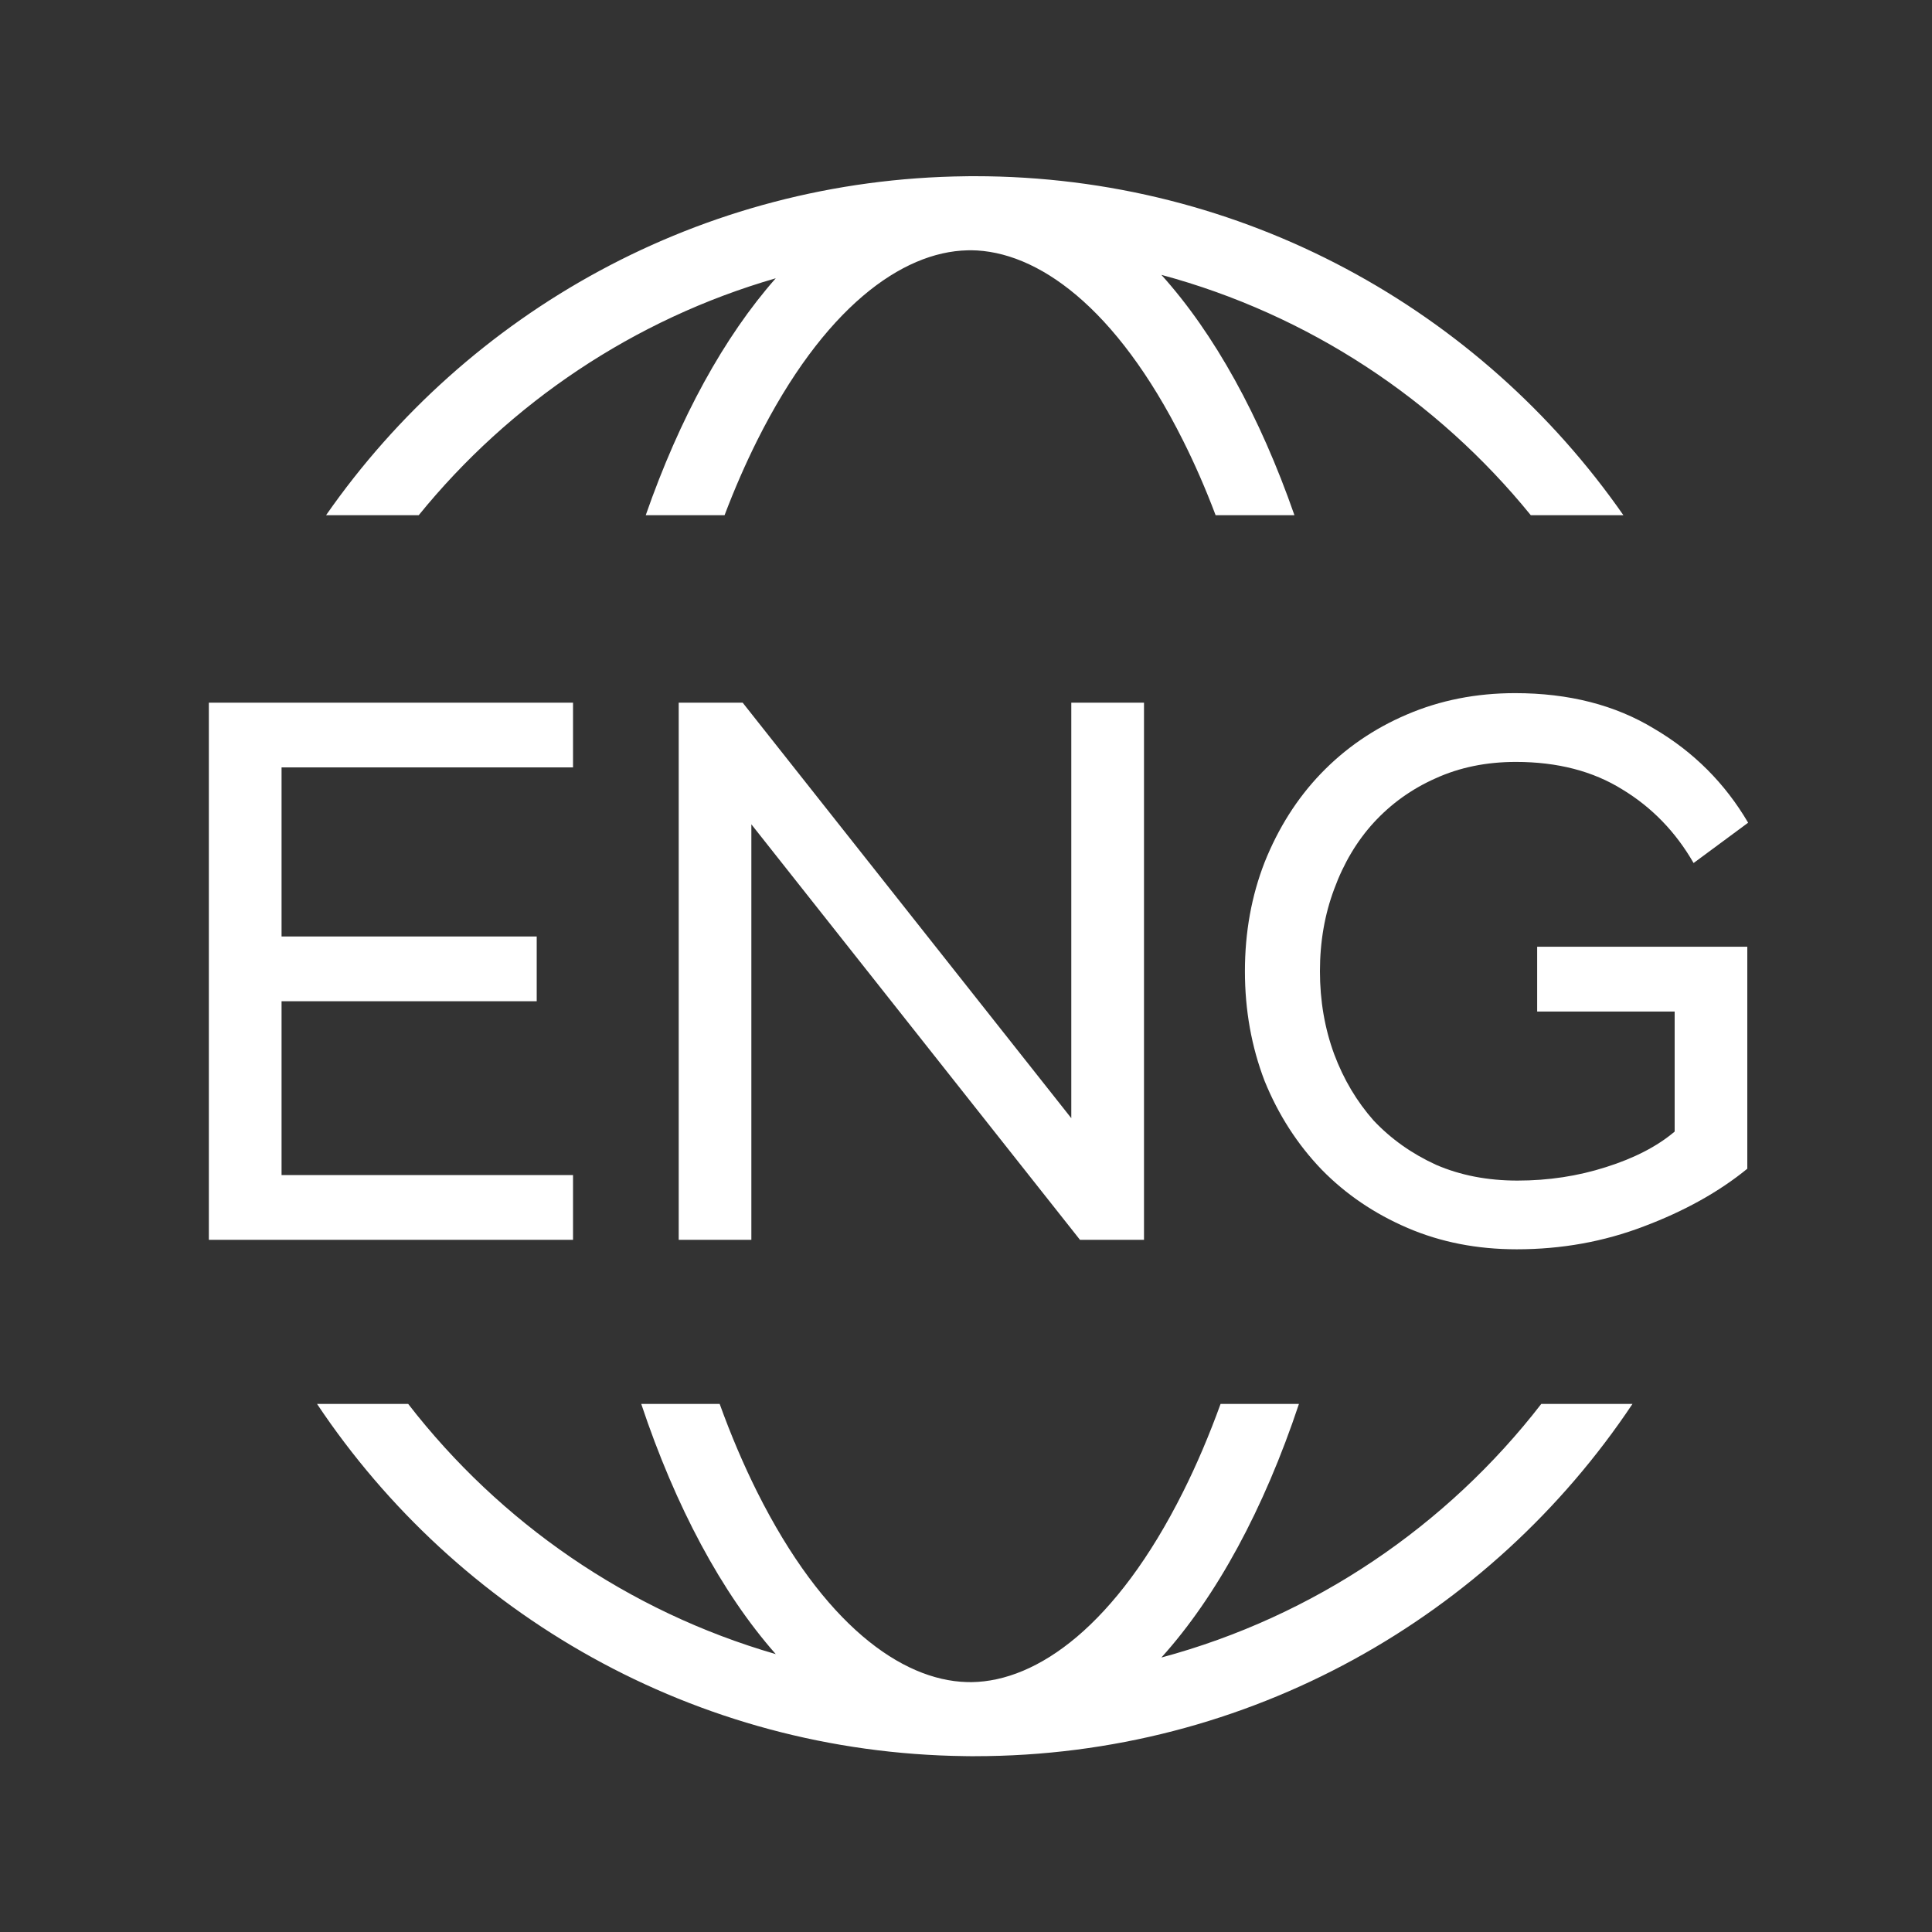
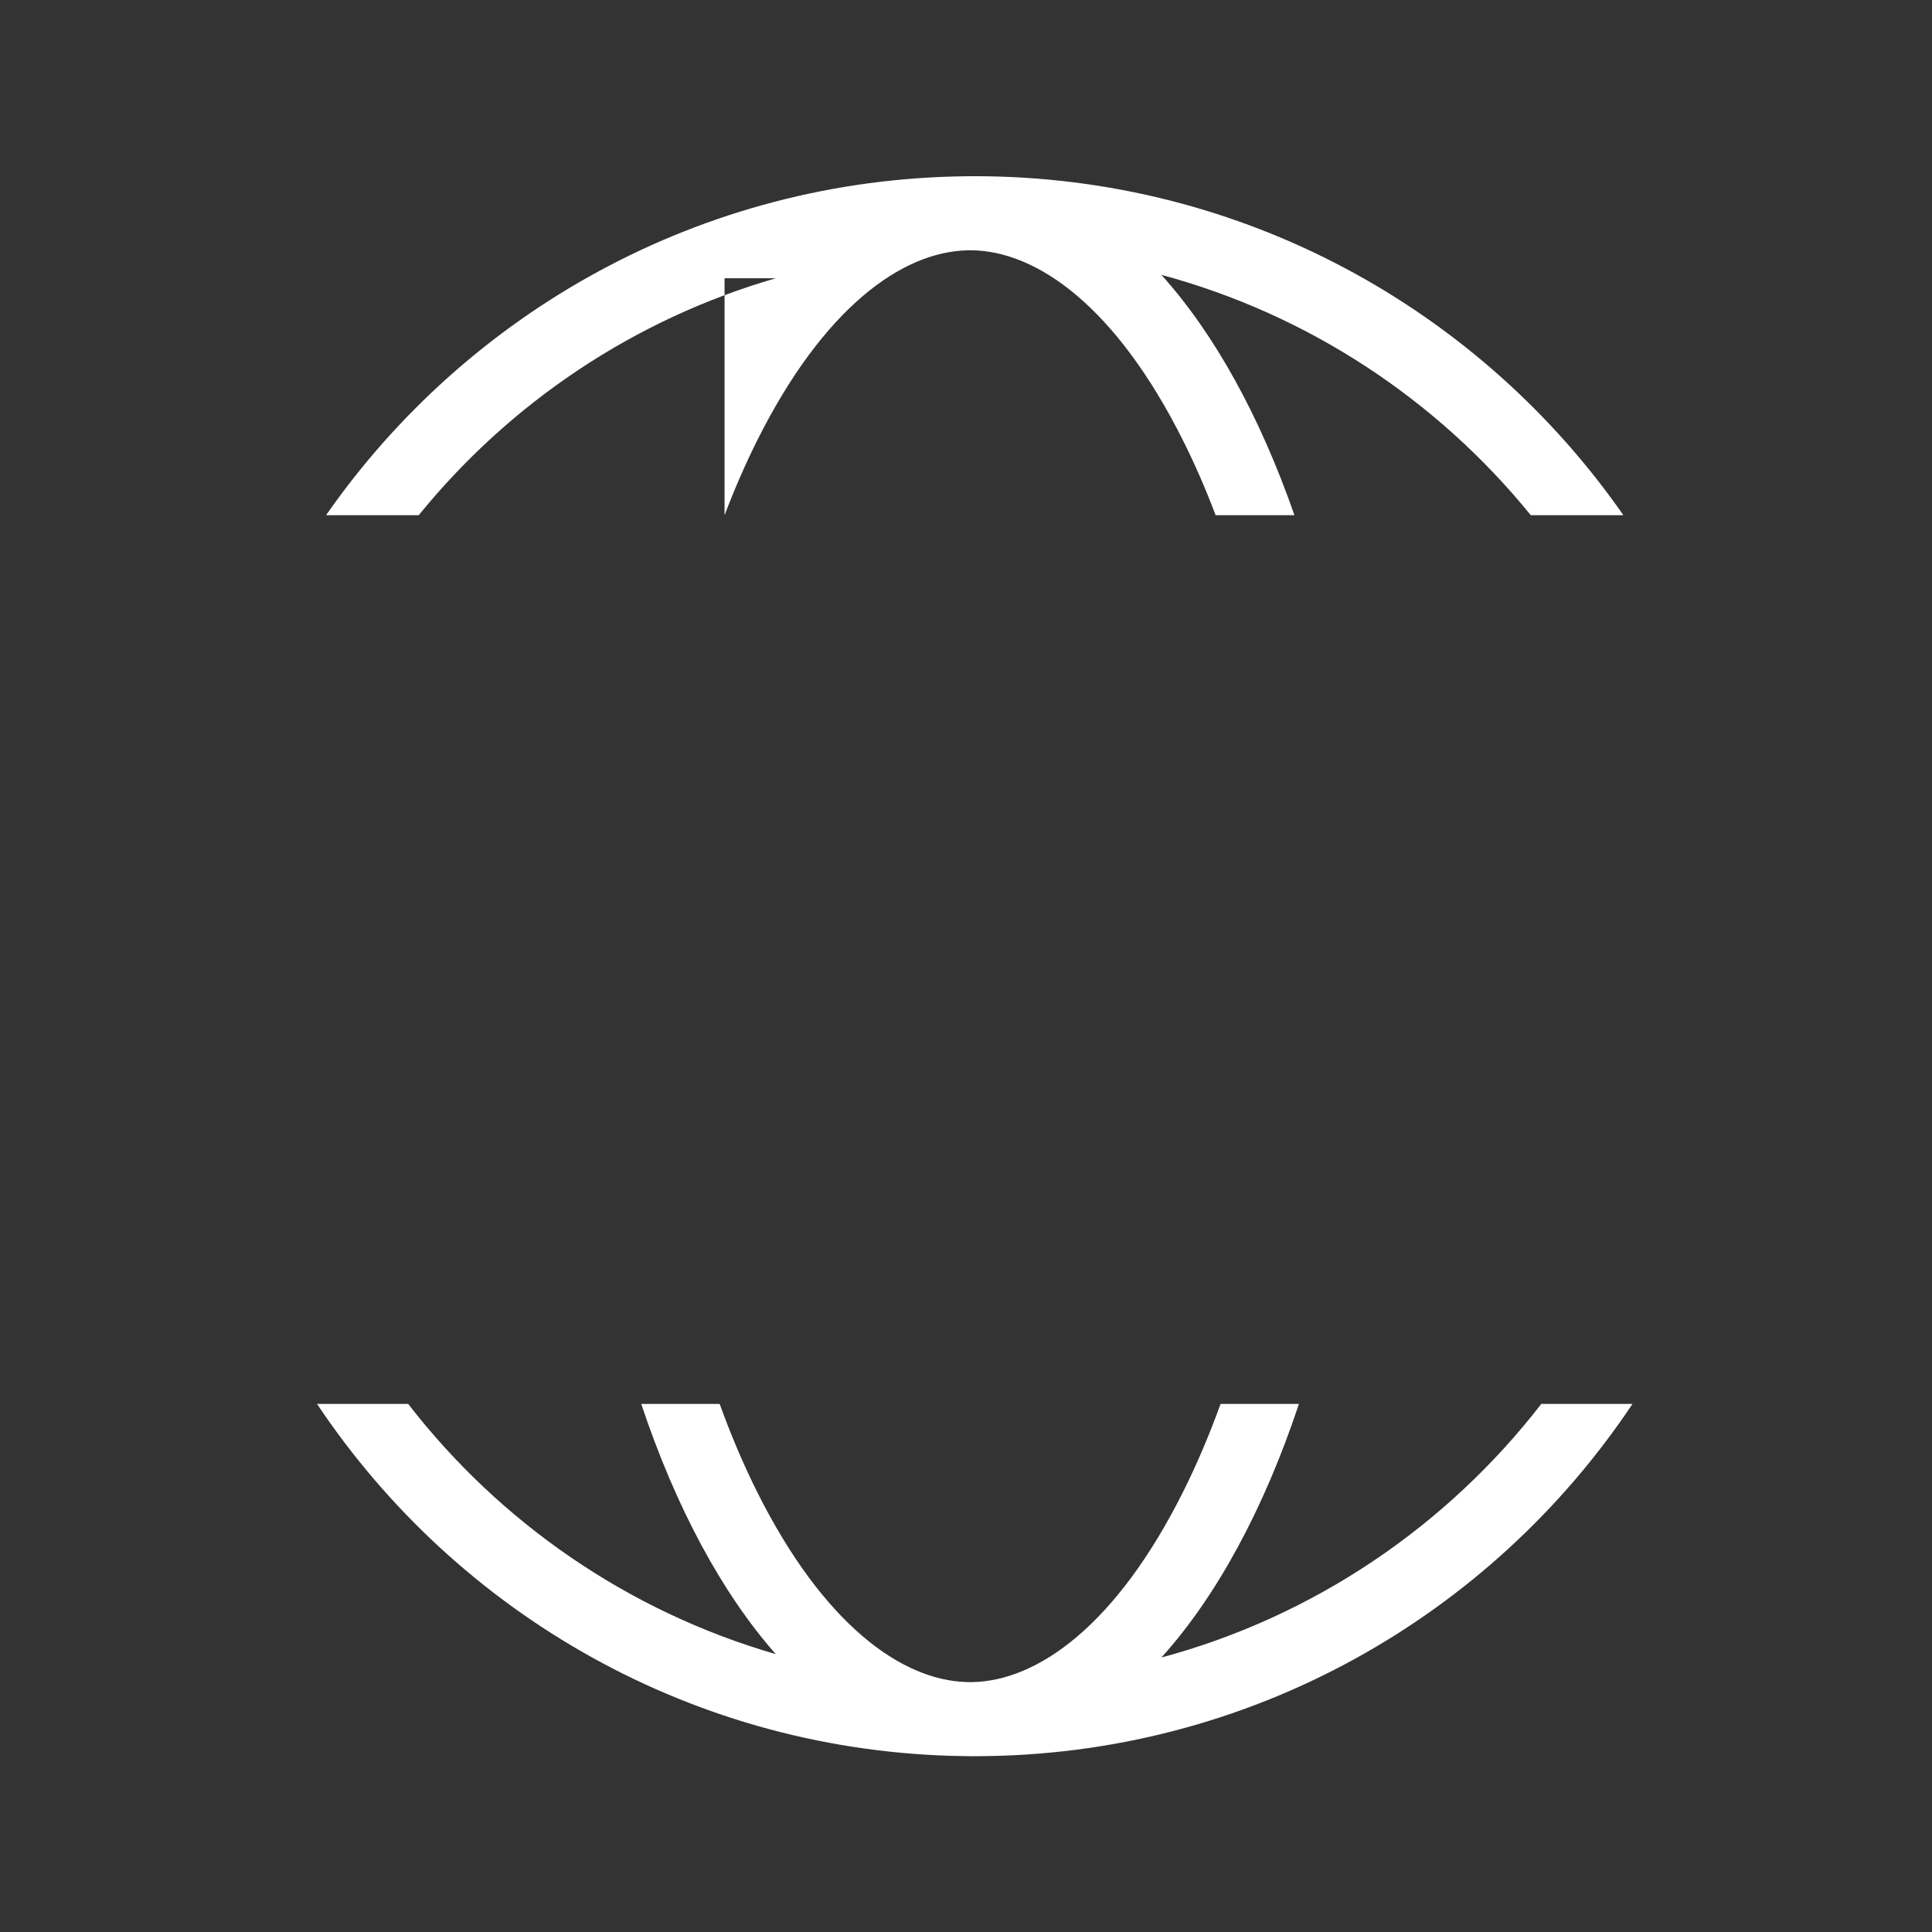
<svg xmlns="http://www.w3.org/2000/svg" width="30" height="30" viewBox="0 0 30 30" fill="none">
  <rect x="0" y="0" width="30" height="30" fill="#333333" stroke="none" />
-   <path fill-rule="evenodd" clip-rule="evenodd" d="M18.372 23.163C17.332 25.243 16.108 26.105 15.089 26.12L15.01 26.119C13.998 26.09 12.786 25.224 11.755 23.163C11.546 22.744 11.351 22.288 11.175 21.8H9.957C10.491 23.399 11.207 24.734 12.046 25.685C9.752 25.022 7.763 23.641 6.338 21.8H4.923C7.096 25.058 10.787 27.218 14.985 27.269C15.011 27.269 15.037 27.27 15.064 27.27L15.094 27.27L15.136 27.27C19.396 27.27 23.15 25.097 25.349 21.8H23.933C22.469 23.692 20.409 25.099 18.034 25.738C18.894 24.785 19.627 23.43 20.17 21.8H18.953C18.776 22.288 18.582 22.744 18.372 23.163ZM11.251 8C11.407 7.589 11.576 7.203 11.755 6.844C12.79 4.775 14.006 3.911 15.021 3.887L15.079 3.886C16.099 3.895 17.328 4.756 18.372 6.844C18.552 7.203 18.721 7.589 18.876 8H20.1C19.564 6.462 18.857 5.181 18.034 4.268C20.322 4.884 22.318 6.212 23.77 8H25.208C22.992 4.818 19.307 2.736 15.136 2.736L15.08 2.736L15.064 2.736C15.042 2.736 15.021 2.737 14.999 2.737C10.884 2.782 7.255 4.853 5.063 8H6.502C7.913 6.262 9.838 4.959 12.046 4.321C11.243 5.231 10.553 6.492 10.027 8H11.251Z" fill="white" />
-   <path d="M3.243 10.911H8.898V11.916H4.372V14.542H8.334V15.547H4.372V18.246H8.898V19.252H3.243V10.911ZM10.539 10.911H11.532L16.635 17.363V10.911H17.764V19.252H16.77L11.667 12.8V19.252H10.539V10.911ZM23.551 19.399C22.937 19.399 22.373 19.289 21.858 19.068C21.343 18.847 20.897 18.545 20.521 18.16C20.145 17.768 19.85 17.31 19.637 16.786C19.433 16.255 19.331 15.686 19.331 15.081C19.331 14.476 19.433 13.912 19.637 13.389C19.85 12.857 20.14 12.399 20.508 12.015C20.885 11.622 21.33 11.315 21.846 11.095C22.361 10.874 22.921 10.763 23.526 10.763C24.36 10.763 25.08 10.947 25.685 11.315C26.298 11.675 26.785 12.162 27.145 12.775L26.298 13.401C26.02 12.918 25.652 12.538 25.194 12.26C24.736 11.974 24.184 11.831 23.538 11.831C23.08 11.831 22.663 11.916 22.287 12.088C21.919 12.252 21.6 12.481 21.33 12.775C21.069 13.061 20.864 13.405 20.717 13.806C20.57 14.198 20.496 14.623 20.496 15.081C20.496 15.539 20.57 15.969 20.717 16.369C20.864 16.762 21.069 17.105 21.33 17.4C21.6 17.686 21.923 17.915 22.299 18.087C22.675 18.25 23.097 18.332 23.563 18.332C24.045 18.332 24.503 18.262 24.937 18.123C25.378 17.984 25.734 17.8 26.004 17.571V15.707H23.869V14.701H27.132V18.148C26.691 18.508 26.155 18.806 25.526 19.043C24.904 19.281 24.246 19.399 23.551 19.399Z" fill="white" />
+   <path fill-rule="evenodd" clip-rule="evenodd" d="M18.372 23.163C17.332 25.243 16.108 26.105 15.089 26.12L15.01 26.119C13.998 26.09 12.786 25.224 11.755 23.163C11.546 22.744 11.351 22.288 11.175 21.8H9.957C10.491 23.399 11.207 24.734 12.046 25.685C9.752 25.022 7.763 23.641 6.338 21.8H4.923C7.096 25.058 10.787 27.218 14.985 27.269C15.011 27.269 15.037 27.27 15.064 27.27L15.094 27.27L15.136 27.27C19.396 27.27 23.15 25.097 25.349 21.8H23.933C22.469 23.692 20.409 25.099 18.034 25.738C18.894 24.785 19.627 23.43 20.17 21.8H18.953C18.776 22.288 18.582 22.744 18.372 23.163ZM11.251 8C11.407 7.589 11.576 7.203 11.755 6.844C12.79 4.775 14.006 3.911 15.021 3.887L15.079 3.886C16.099 3.895 17.328 4.756 18.372 6.844C18.552 7.203 18.721 7.589 18.876 8H20.1C19.564 6.462 18.857 5.181 18.034 4.268C20.322 4.884 22.318 6.212 23.77 8H25.208C22.992 4.818 19.307 2.736 15.136 2.736L15.08 2.736L15.064 2.736C15.042 2.736 15.021 2.737 14.999 2.737C10.884 2.782 7.255 4.853 5.063 8H6.502C7.913 6.262 9.838 4.959 12.046 4.321H11.251Z" fill="white" />
</svg>